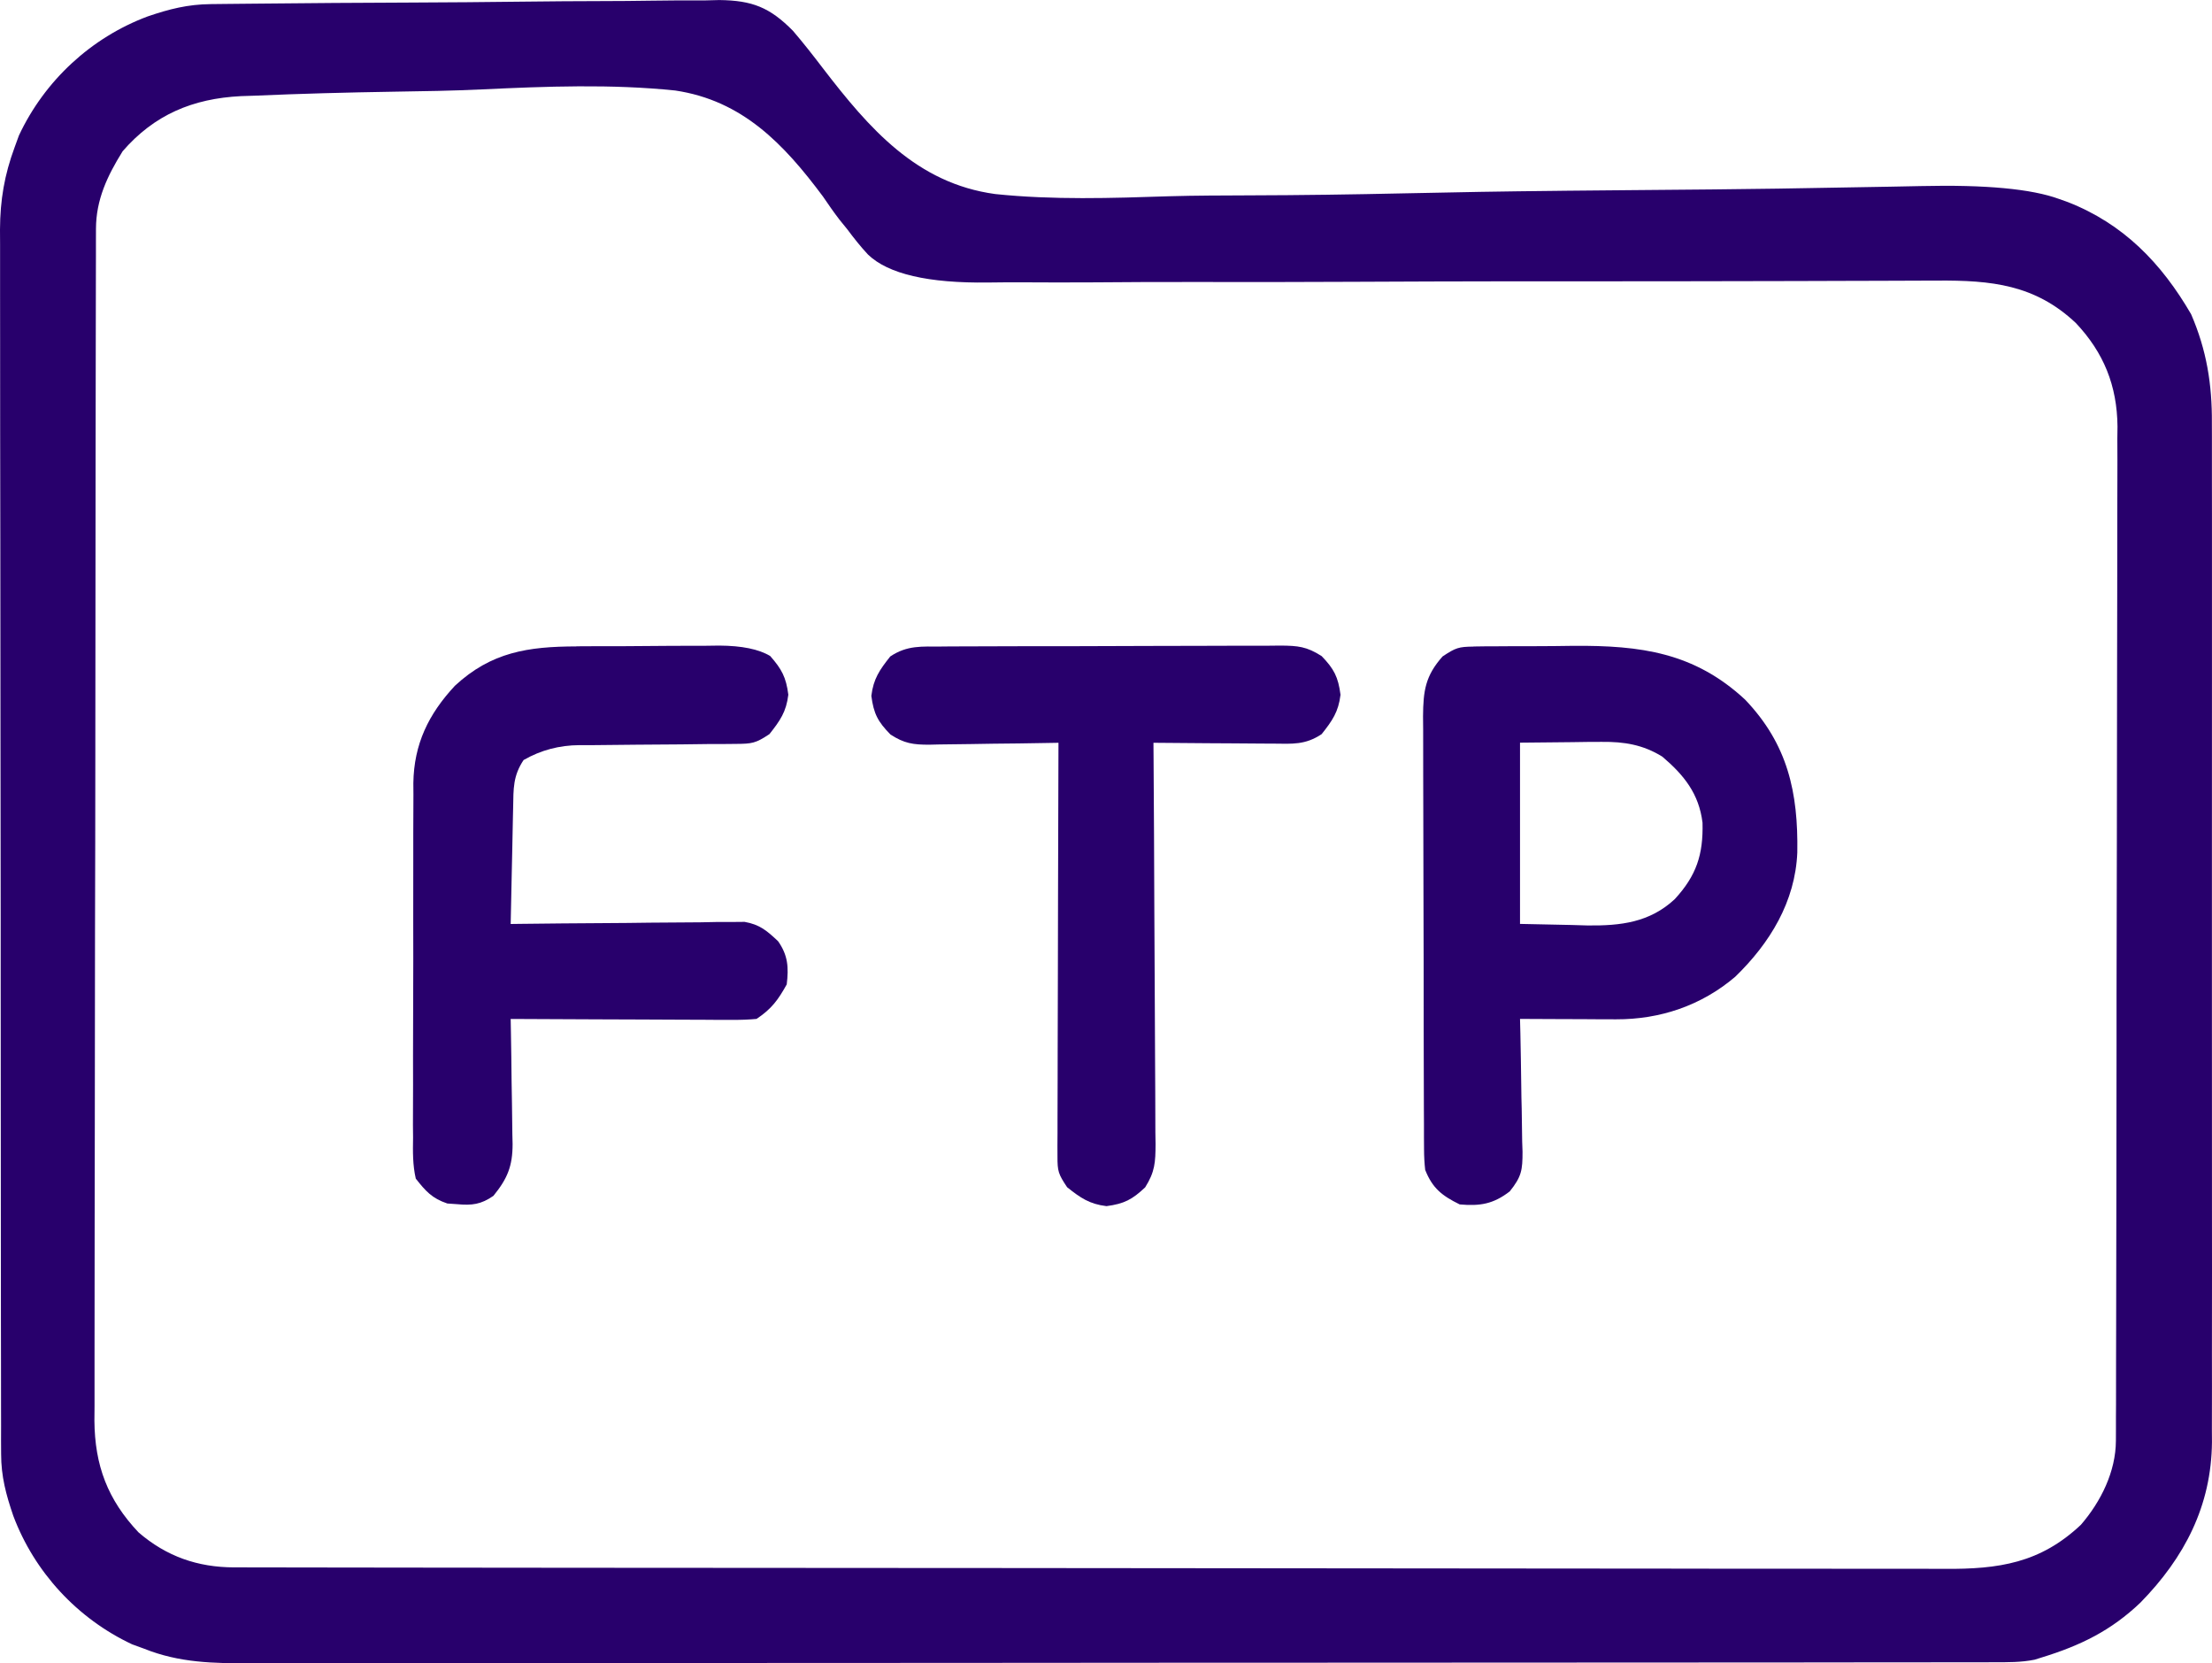
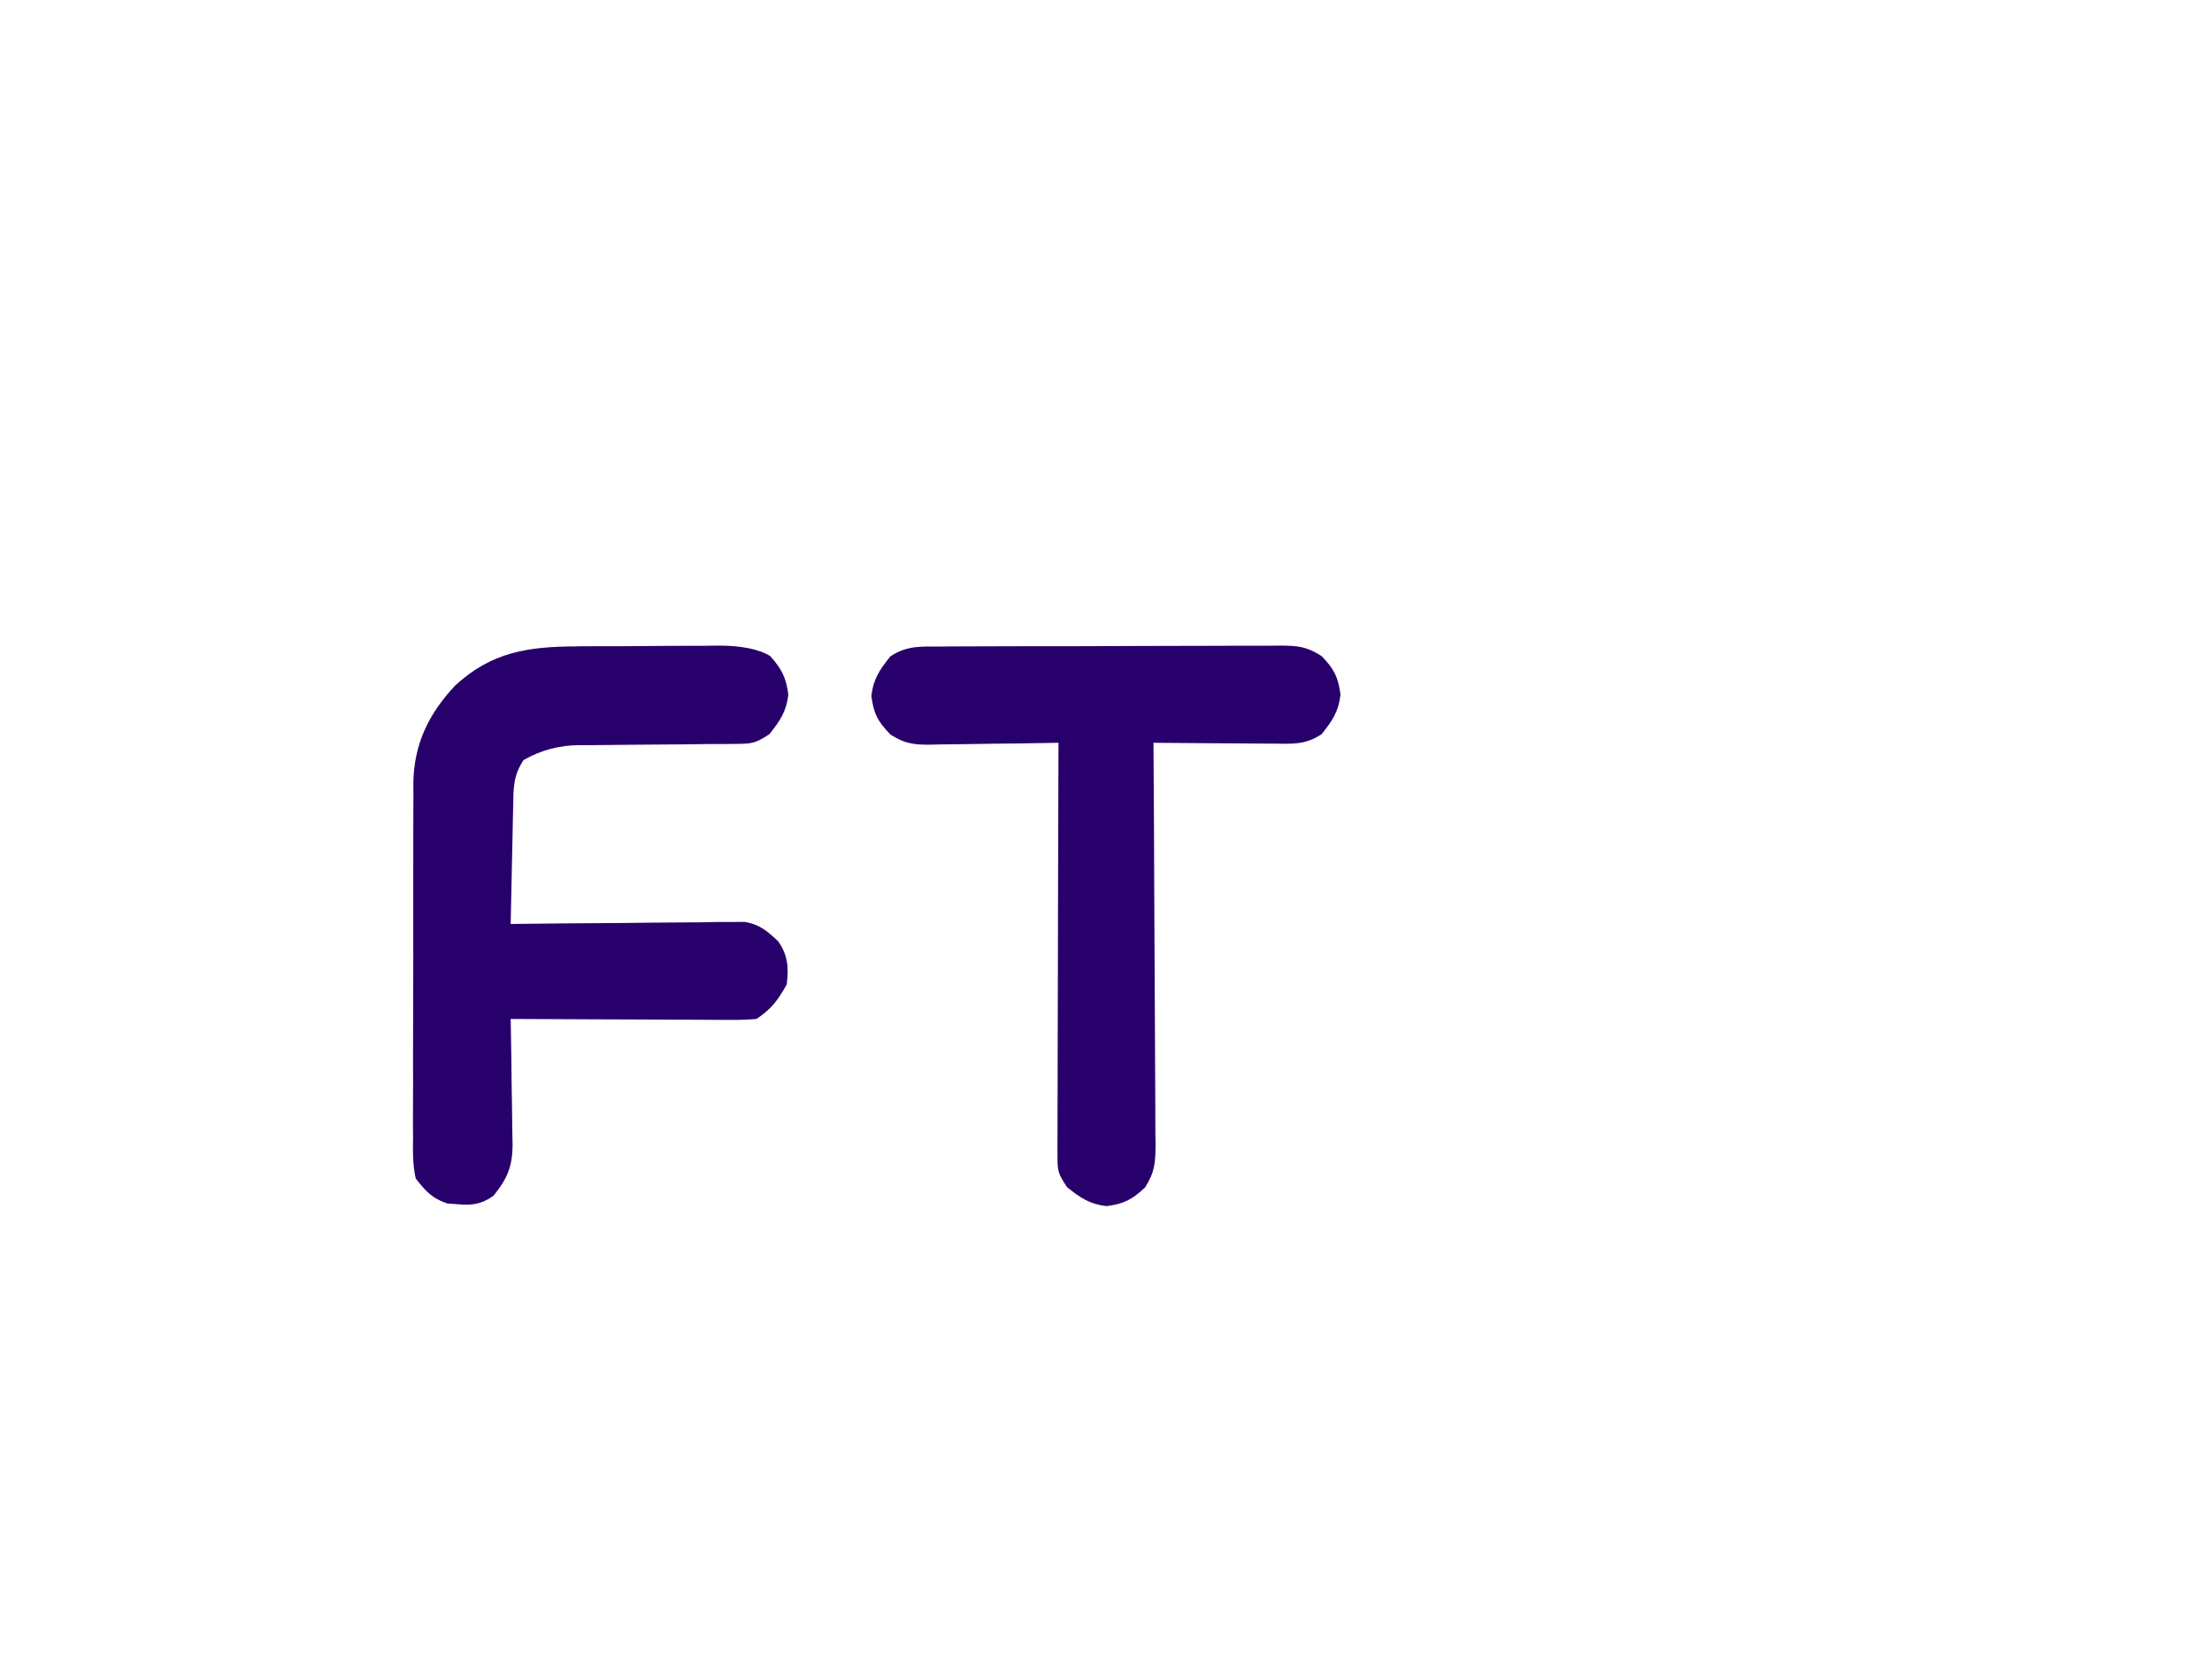
<svg xmlns="http://www.w3.org/2000/svg" id="a" width="55.474" height="41.704" viewBox="0 0 55.474 41.704">
-   <path d="M5.284.103q.181-.002.363-.004c.132-.001.263-.002.398-.004q.208-.002.421-.004c1.278-.014,2.556-.022,3.834-.027.944-.004,1.888-.011,2.831-.023.665-.009,1.33-.012,1.995-.014.396-.001.793-.003,1.189-.01.444-.008.886-.008,1.33-.006q.195-.004.394-.01c.826.01,1.267.183,1.848.772.262.306.507.619.751.939,1.159,1.508,2.35,2.885,4.321,3.153,1.452.151,2.915.103,4.37.055.661-.019,1.321-.019,1.982-.022,1.308-.003,2.614-.022,3.92-.051,1.264-.028,2.527-.05,3.791-.062.078-.001.157-.002.237-.003.547-.005,1.096-.01,1.643-.015l1.827-.016c.074-.001.147-.001.224-.002,1.087-.01,2.173-.027,3.26-.048.401-.006.804-.014,1.205-.021.251-.004.501-.01.752-.015q2.435-.057,3.474.325c.071.026.144.052.219.078,1.394.547,2.343,1.529,3.087,2.809.389.898.528,1.759.521,2.731q.001.169.001.342c.001.375,0,.75,0,1.125,0,.27,0,.54.001.81.001.656.001,1.311,0,1.968v2.293c.001,1.447,0,2.895-.001,4.341-.002,1.241-.002,2.481,0,3.72.001,1.443.002,2.885.001,4.327v.692c-.001.532,0,1.064.001,1.596.001.717,0,1.434-.002,2.152,0,.263,0,.526.001.789,0,.359-.001.718-.002,1.077,0,.104.001.207.002.314-.014,1.6-.689,2.898-1.793,4.025-.736.703-1.502,1.076-2.47,1.374-.062.019-.122.039-.185.058-.342.069-.67.064-1.018.064-.078,0-.156.001-.236.001h-.789c-.189,0-.38.001-.569.001-.522.001-1.045.001-1.567.001-.563,0-1.125.001-1.689.002-1.231.001-2.463.002-3.694.002-.769,0-1.538.001-2.306.001-2.129.001-4.257.003-6.385.003h-2.074c-2.224.001-4.448.002-6.673.005-2.283.002-4.566.003-6.85.003-1.282,0-2.564.001-3.846.003-1.093.001-2.184.002-3.276.001-.557,0-1.114,0-1.671.001-.511.001-1.021.001-1.531,0-.185,0-.369,0-.553.001-.94.004-1.801-.01-2.687-.366-.098-.036-.196-.071-.297-.108-1.375-.645-2.451-1.81-2.982-3.225-.181-.53-.304-.985-.304-1.548-.001-.113-.001-.225-.002-.341q.001-.185.001-.374t-.001-.397c-.001-.365-.001-.729-.001-1.094,0-.393-.001-.786-.002-1.179-.001-.86-.002-1.719-.002-2.579-.001-.537-.001-1.074-.001-1.611-.002-1.486-.003-2.974-.003-4.46v-1.448c-.001-1.552-.003-3.106-.005-4.658-.002-1.595-.003-3.19-.004-4.785C.006,12.636.006,11.741.004,10.845c-.002-.762-.002-1.524-.001-2.287C.003,8.17.003,7.78.002,7.392c-.002-.423-.001-.845,0-1.267-.001-.122-.002-.244-.002-.37.004-.741.11-1.367.367-2.063q.053-.147.108-.296C1.12,2.021,2.285.943,3.7.413c.543-.186,1.009-.304,1.585-.31ZM3.071,3.8c-.38.611-.662,1.207-.664,1.933,0,.109-.001.219-.001.331v.365c0,.128-.001.255-.001.387-.001.355-.001.71-.002,1.064,0,.383-.001.765-.002,1.148-.002.924-.003,1.848-.004,2.773,0,.435-.001.871-.001,1.306-.002,1.447-.004,2.894-.004,4.341,0,.376-.001.752-.001,1.127v.282c-.001,1.512-.003,3.024-.008,4.536-.003,1.551-.005,3.104-.005,4.656,0,.872-.001,1.743-.004,2.615-.002.742-.003,1.484-.002,2.226.001.379.001.757-.001,1.136-.002.411-.001.822,0,1.233-.001.119-.002.237-.003.359.009,1.125.332,1.981,1.106,2.801.701.605,1.485.876,2.398.878h.232c.257.001.516.001.773.001.186,0,.372.001.558.001.513.001,1.026.001,1.538.002.552,0,1.104.001,1.657.002,1.335.002,2.67.003,4.005.004.629,0,1.257.001,1.884.001,2.089.002,4.178.003,6.267.004.542,0,1.084,0,1.626.001h.409c2.183.001,4.366.003,6.549.006,2.241.004,4.482.005,6.722.006,1.258,0,2.517.001,3.775.003,1.072.003,2.143.003,3.215.002.546,0,1.094,0,1.64.002.501.002,1.002.002,1.503,0,.181,0,.362,0,.543.002,1.355.009,2.397-.142,3.419-1.106.501-.58.875-1.334.877-2.108q.001-.14.001-.281v-.31q.001-.163.002-.329c.001-.366.001-.731.001-1.097.001-.262.002-.524.002-.785.002-.786.003-1.572.004-2.358.001-.371.001-.741.002-1.111.001-1.232.003-2.464.004-3.695v-1.2c.001-1.286.004-2.572.008-3.859.003-1.321.005-2.642.005-3.963.001-.741.001-1.483.004-2.224.002-.698.003-1.395.002-2.093,0-.256,0-.512.002-.768.002-.349.001-.699-.001-1.049.002-.101.003-.201.004-.305-.01-1.022-.344-1.852-1.045-2.595-1.022-.963-2.117-1.073-3.478-1.063q-.167,0-.335.001c-.37.001-.74.002-1.11.004-.265.001-.531.002-.796.002-.424.002-.848.003-1.272.004-1.051.004-2.104.005-3.156.006h-.23c-.627,0-1.255,0-1.881.001h-1.936c-1.304.001-2.606.006-3.908.012-1.339.006-2.678.009-4.018.005-.825-.001-1.65.001-2.475.009-.633.004-1.266.003-1.9-.001-.259,0-.517.001-.777.005q-2.261.03-3.02-.702c-.19-.204-.354-.412-.522-.637-.062-.076-.123-.151-.187-.23-.148-.191-.283-.387-.419-.587-.981-1.317-2.019-2.407-3.705-2.658-1.609-.166-3.228-.104-4.841-.028-.744.035-1.489.047-2.233.058-1.161.019-2.321.049-3.481.1q-.167.005-.338.011c-1.206.061-2.173.464-2.971,1.388Z" fill="#28006c" />
-   <path d="M36.951,16.209c.091-.001.182-.003.276-.004q.148,0,.299-.001c.102,0,.203-.001.309-.002.216-.001.433-.001.65-.001.328,0,.654-.004.982-.009,1.672-.01,3.019.163,4.296,1.347,1.074,1.123,1.335,2.33,1.311,3.834-.051,1.233-.686,2.273-1.558,3.117-.849.723-1.886,1.07-2.987,1.066q-.211-.001-.425-.001c-.147-.001-.295-.002-.442-.003-.149,0-.299-.001-.448-.001-.365-.001-.729-.003-1.094-.005.003.119.005.237.009.359.01.44.016.881.022,1.321.002.19.005.382.011.572.006.274.01.547.012.822.002.084.005.17.009.256,0,.46-.022.622-.32.994-.41.317-.745.373-1.256.327-.446-.219-.683-.407-.865-.865q-.028-.242-.029-.512c-.001-.103-.001-.206-.002-.31v-.339c-.001-.118-.001-.237-.002-.358-.002-.392-.002-.783-.003-1.175,0-.272-.001-.543-.002-.816-.001-.57-.001-1.14-.001-1.71,0-.659-.002-1.317-.005-1.974-.003-.635-.004-1.269-.004-1.903,0-.269-.001-.539-.002-.808-.002-.376-.002-.754-.001-1.13-.001-.111-.002-.223-.003-.338.005-.641.058-1.013.489-1.5.332-.221.404-.243.778-.248ZM38.12,18.621v4.543c.426.009.852.018,1.292.027.132.004.264.008.401.012.832.009,1.557-.074,2.188-.66.543-.591.716-1.115.696-1.915-.088-.727-.465-1.196-1.009-1.658-.484-.3-.958-.376-1.518-.37-.108,0-.216.001-.328.001q-.203.003-.41.006-.65.006-1.312.013Z" fill="#28006c" />
  <path d="M14.454,16.204q.191-.001.386-.002c.269-.001.538-.001.807-.001.411-.001.822-.005,1.234-.009.261-.001.522-.001.784-.001.122-.002.246-.003.372-.005q.854.005,1.279.262c.289.33.398.532.454.969-.051.429-.206.651-.473.988-.347.232-.44.243-.839.246-.105.001-.209.002-.317.003h-.341c-.238.003-.476.006-.714.009-.375.003-.751.005-1.127.008-.361.002-.724.006-1.086.011h-.34q-.757.003-1.402.373c-.267.4-.254.719-.262,1.185-.002.083-.004.167-.006.253-.006.266-.011.533-.016.799-.004.182-.008.362-.012.543-.011.444-.019.887-.028,1.331.076-.001.151-.002.23-.003.717-.009,1.436-.015,2.153-.019.37-.002.739-.005,1.108-.011.424-.005.849-.008,1.273-.009.132-.003.264-.005.4-.008h.374c.108-.001.216-.002.328-.003.382.067.561.223.841.486.248.354.267.657.216,1.082-.221.395-.38.613-.757.865q-.274.026-.604.024h-.373c-.133-.001-.267-.002-.404-.003q-.206,0-.414-.001c-.361-.001-.724-.002-1.086-.005-.37-.002-.74-.003-1.11-.004-.725-.002-1.451-.005-2.175-.01.002.11.004.222.006.336.008.415.013.83.017,1.245.002.18.004.358.009.538.005.259.008.517.01.775.002.08.004.159.006.241,0,.558-.131.87-.481,1.3-.31.216-.54.244-.913.209-.08-.005-.16-.011-.243-.017-.382-.128-.542-.307-.791-.624-.079-.343-.074-.678-.068-1.03-.001-.103-.002-.206-.003-.312-.001-.341.001-.68.003-1.02,0-.237,0-.474-.001-.711,0-.498.001-.994.004-1.491.003-.636.003-1.271.001-1.906-.001-.49,0-.979.001-1.469.001-.234.001-.468,0-.702,0-.329.002-.657.004-.984,0-.096-.001-.191-.002-.291.015-.979.38-1.729,1.042-2.44.912-.846,1.837-.984,3.045-.987Z" fill="#28006c" />
  <path d="M23.613,16.209c.098-.001.197-.001.299-.002.326-.002.651-.002.977-.003.226,0,.452-.001.678-.002.475-.001.95-.001,1.424-.001.608,0,1.217-.003,1.825-.006.467-.002.935-.003,1.402-.003.224,0,.448-.001.672-.002.314-.002.627-.002.941-.001q.14-.001.281-.003c.438.004.654.022,1.032.263.312.323.416.524.474.97-.051.429-.206.651-.473.987-.41.274-.735.243-1.208.238q-.129-.001-.261-.001c-.274-.001-.548-.004-.823-.006-.186-.001-.372-.002-.558-.003-.457-.002-.912-.006-1.368-.011.001.134.002.268.003.407.009,1.266.015,2.531.019,3.797.002.65.005,1.3.01,1.952.005.627.008,1.255.009,1.883.001.239.002.479.004.718.003.335.004.671.003,1.006.002.1.003.199.005.301-.003.453-.014.69-.261,1.082-.325.306-.526.412-.97.471-.429-.052-.651-.207-.987-.474-.222-.333-.243-.399-.242-.775,0-.091-.001-.183-.001-.277.001-.1.002-.2.002-.303v-.32c0-.349.002-.699.003-1.048.001-.242.001-.484.001-.726.001-.637.003-1.275.005-1.913.002-.65.003-1.301.004-1.952.002-1.276.006-2.553.011-3.829q-.173.003-.349.006c-.428.009-.857.013-1.285.017-.185.002-.37.005-.555.009-.267.005-.533.008-.801.01q-.123.003-.249.006c-.406.001-.631-.032-.974-.255-.317-.322-.421-.521-.48-.969.052-.429.207-.651.474-.988.426-.285.792-.248,1.286-.248Z" fill="#28006c" />
</svg>